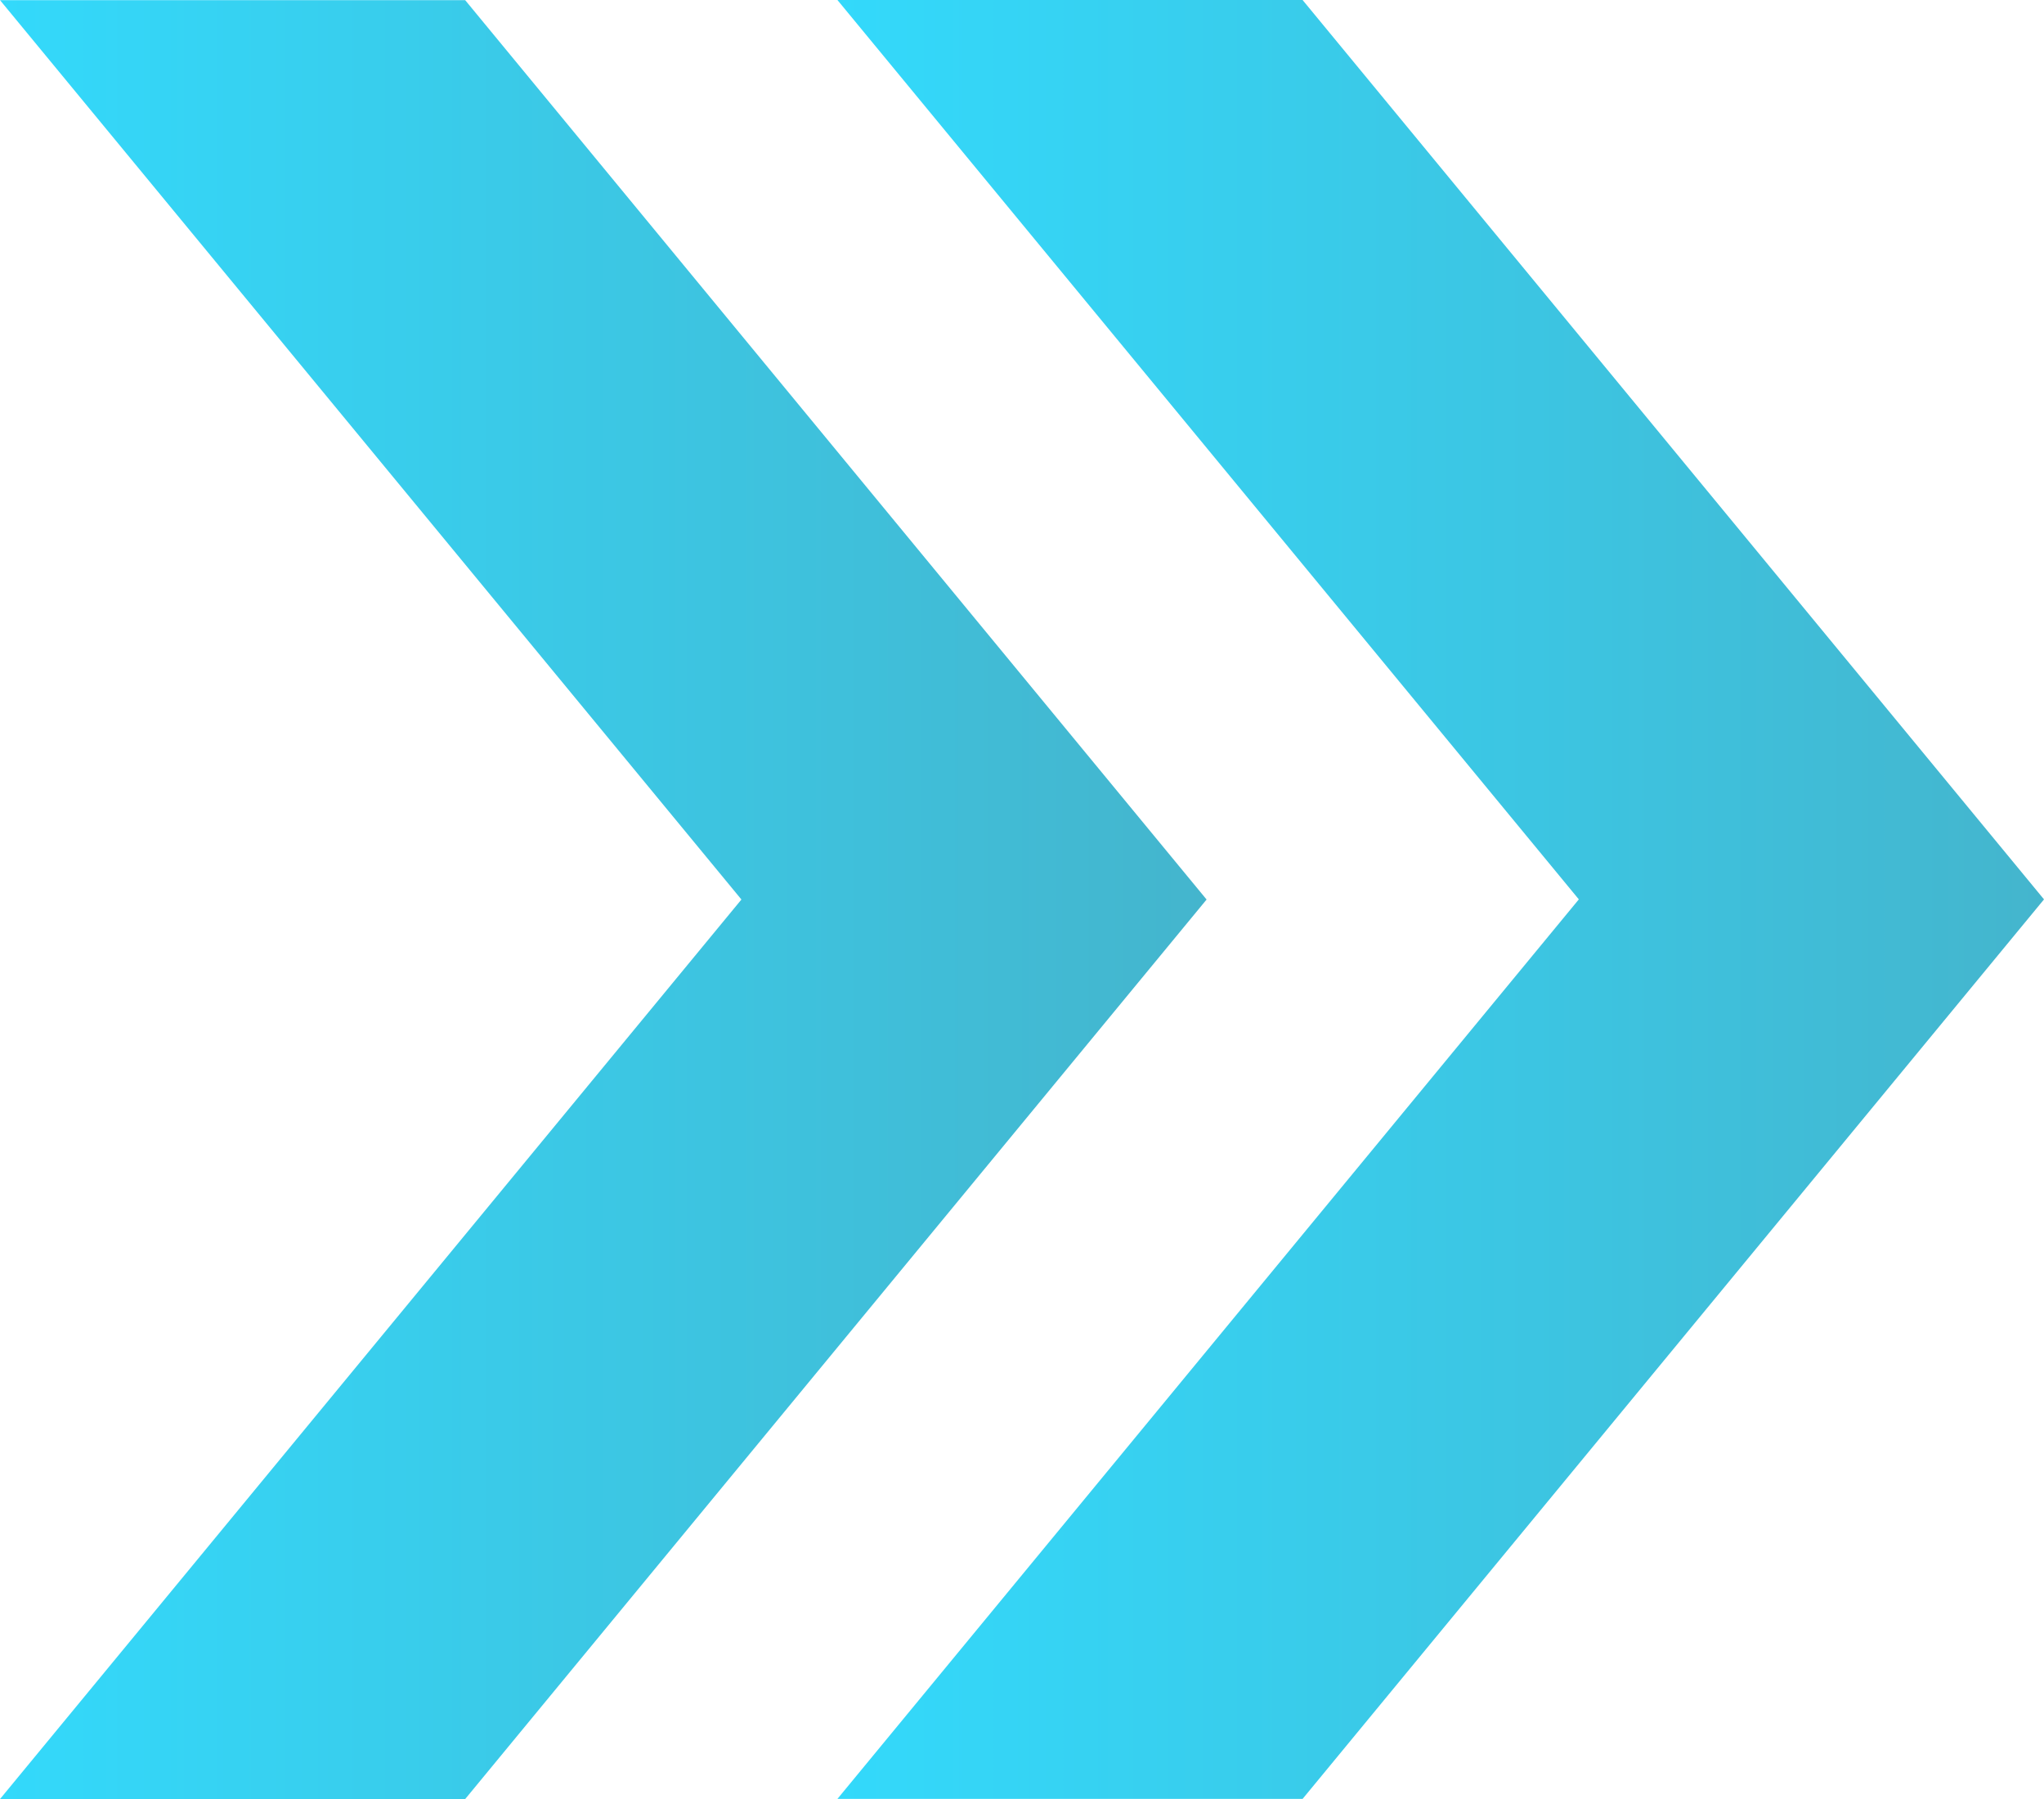
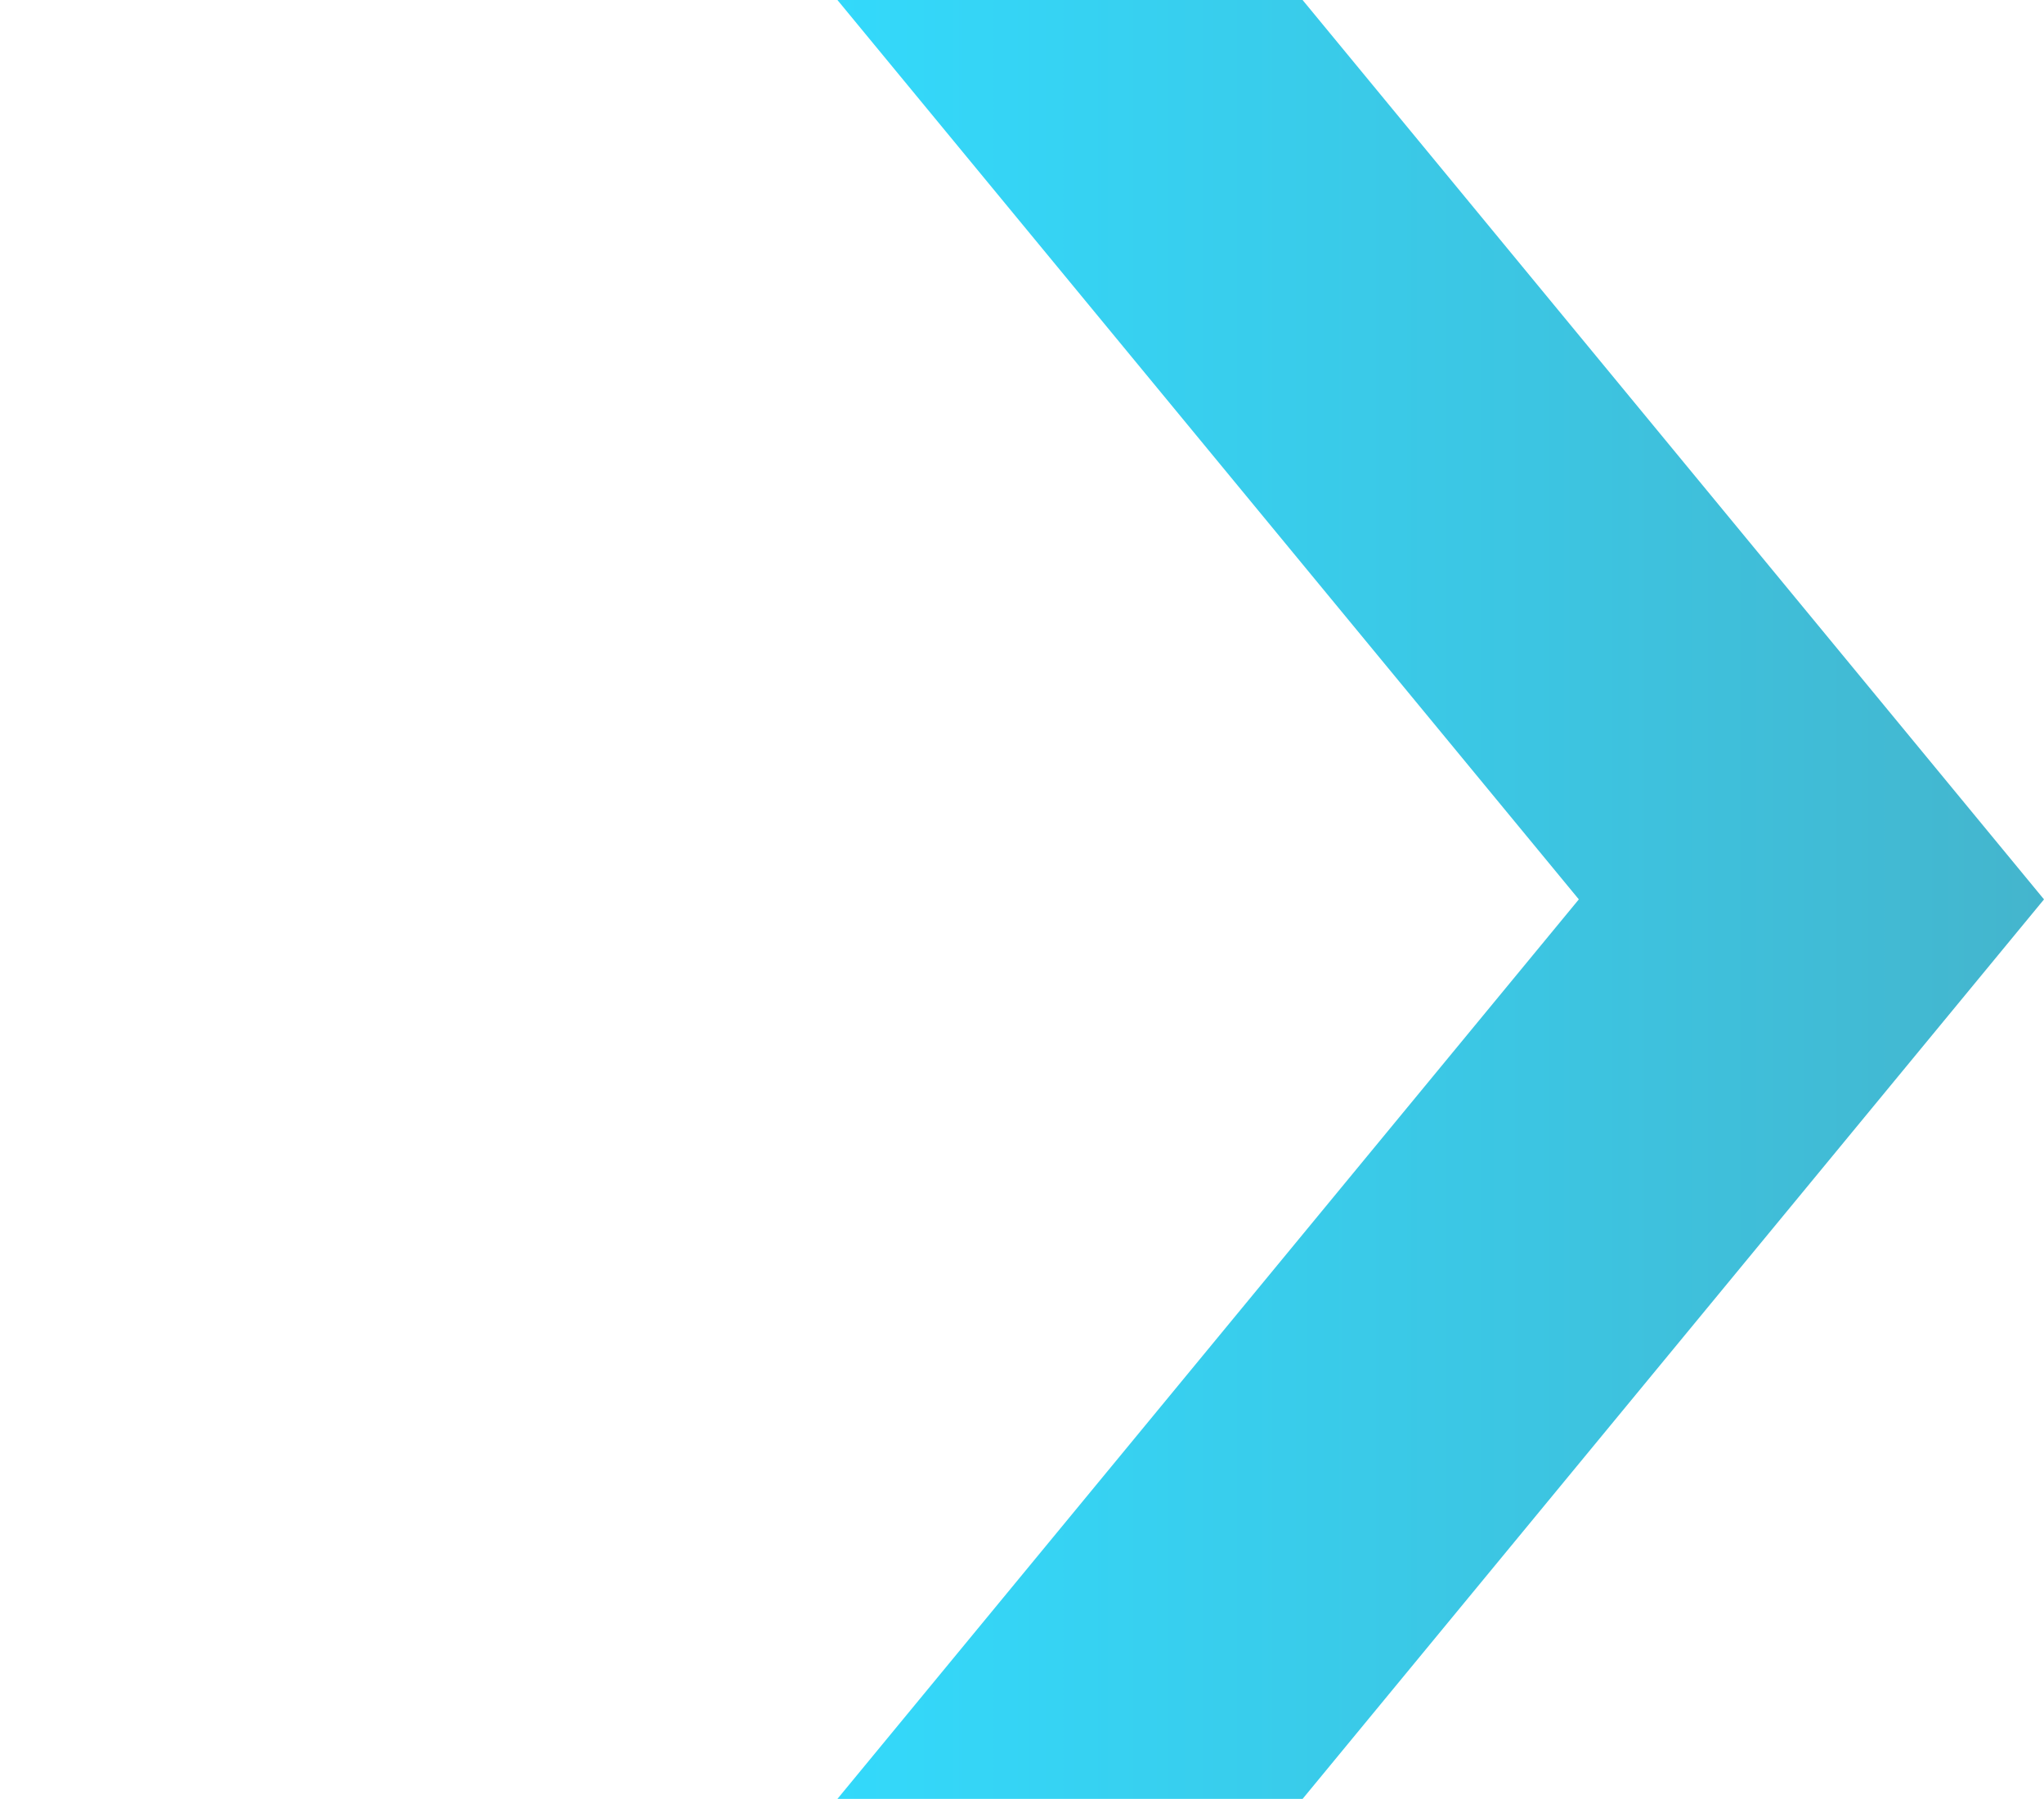
<svg xmlns="http://www.w3.org/2000/svg" id="_レイヤー_2" viewBox="0 0 157.743 138.818">
  <defs>
    <style>.cls-1{fill:url(#_名称未設定グラデーション_17);}.cls-2{fill:url(#_名称未設定グラデーション_18);}</style>
    <linearGradient id="_名称未設定グラデーション_18" x1="0" y1="69.414" x2="93.117" y2="69.414" gradientUnits="userSpaceOnUse">
      <stop offset="0" stop-color="#33d9fb" />
      <stop offset="1" stop-color="#44b5cd" />
    </linearGradient>
    <linearGradient id="_名称未設定グラデーション_17" x1="64.626" y1="69.404" x2="157.743" y2="69.404" gradientUnits="userSpaceOnUse">
      <stop offset="0" stop-color="#33d9fb" />
      <stop offset=".576" stop-color="#3cc5e2" />
      <stop offset="1" stop-color="#44b5cd" />
    </linearGradient>
  </defs>
  <g id="_レイヤー_3">
    <g>
-       <polygon class="cls-2" points="35.899 .011 .001 .011 57.218 69.408 0 138.818 35.899 138.818 93.117 69.409 35.899 .011" />
      <polygon class="cls-1" points="100.525 0 64.627 0 121.844 69.397 64.626 138.807 100.525 138.807 157.743 69.398 100.525 0" />
    </g>
  </g>
</svg>